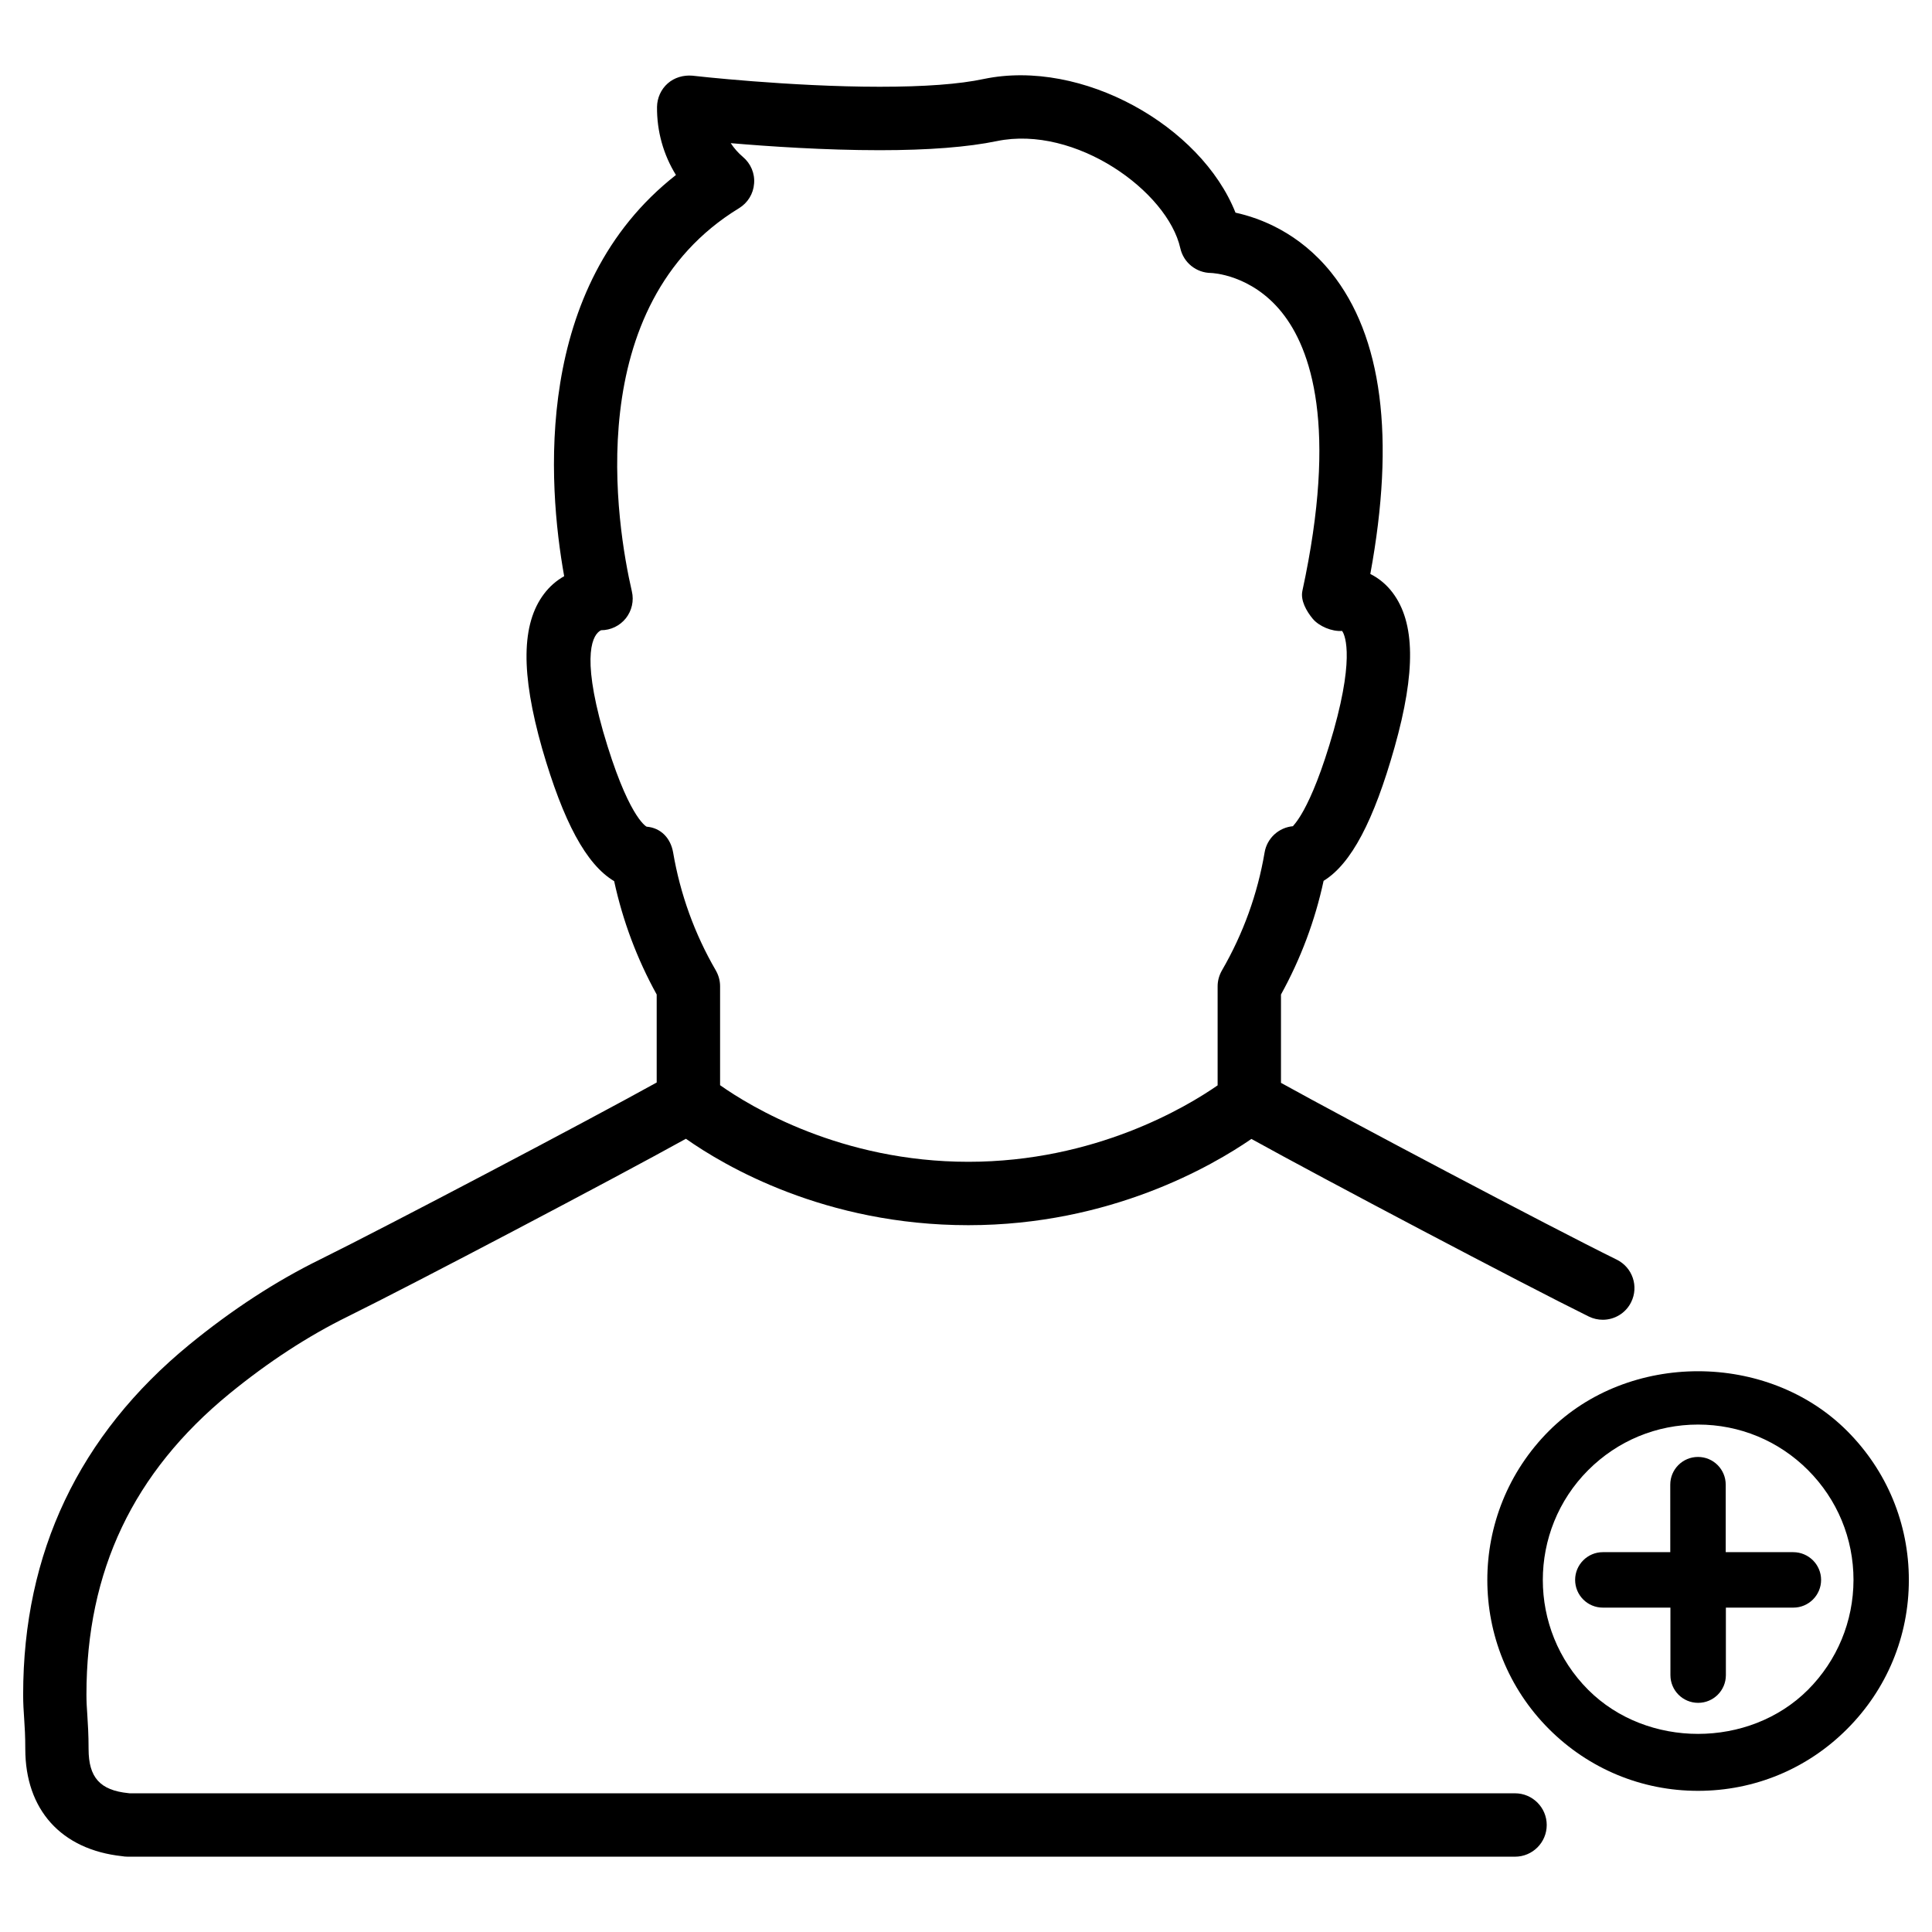
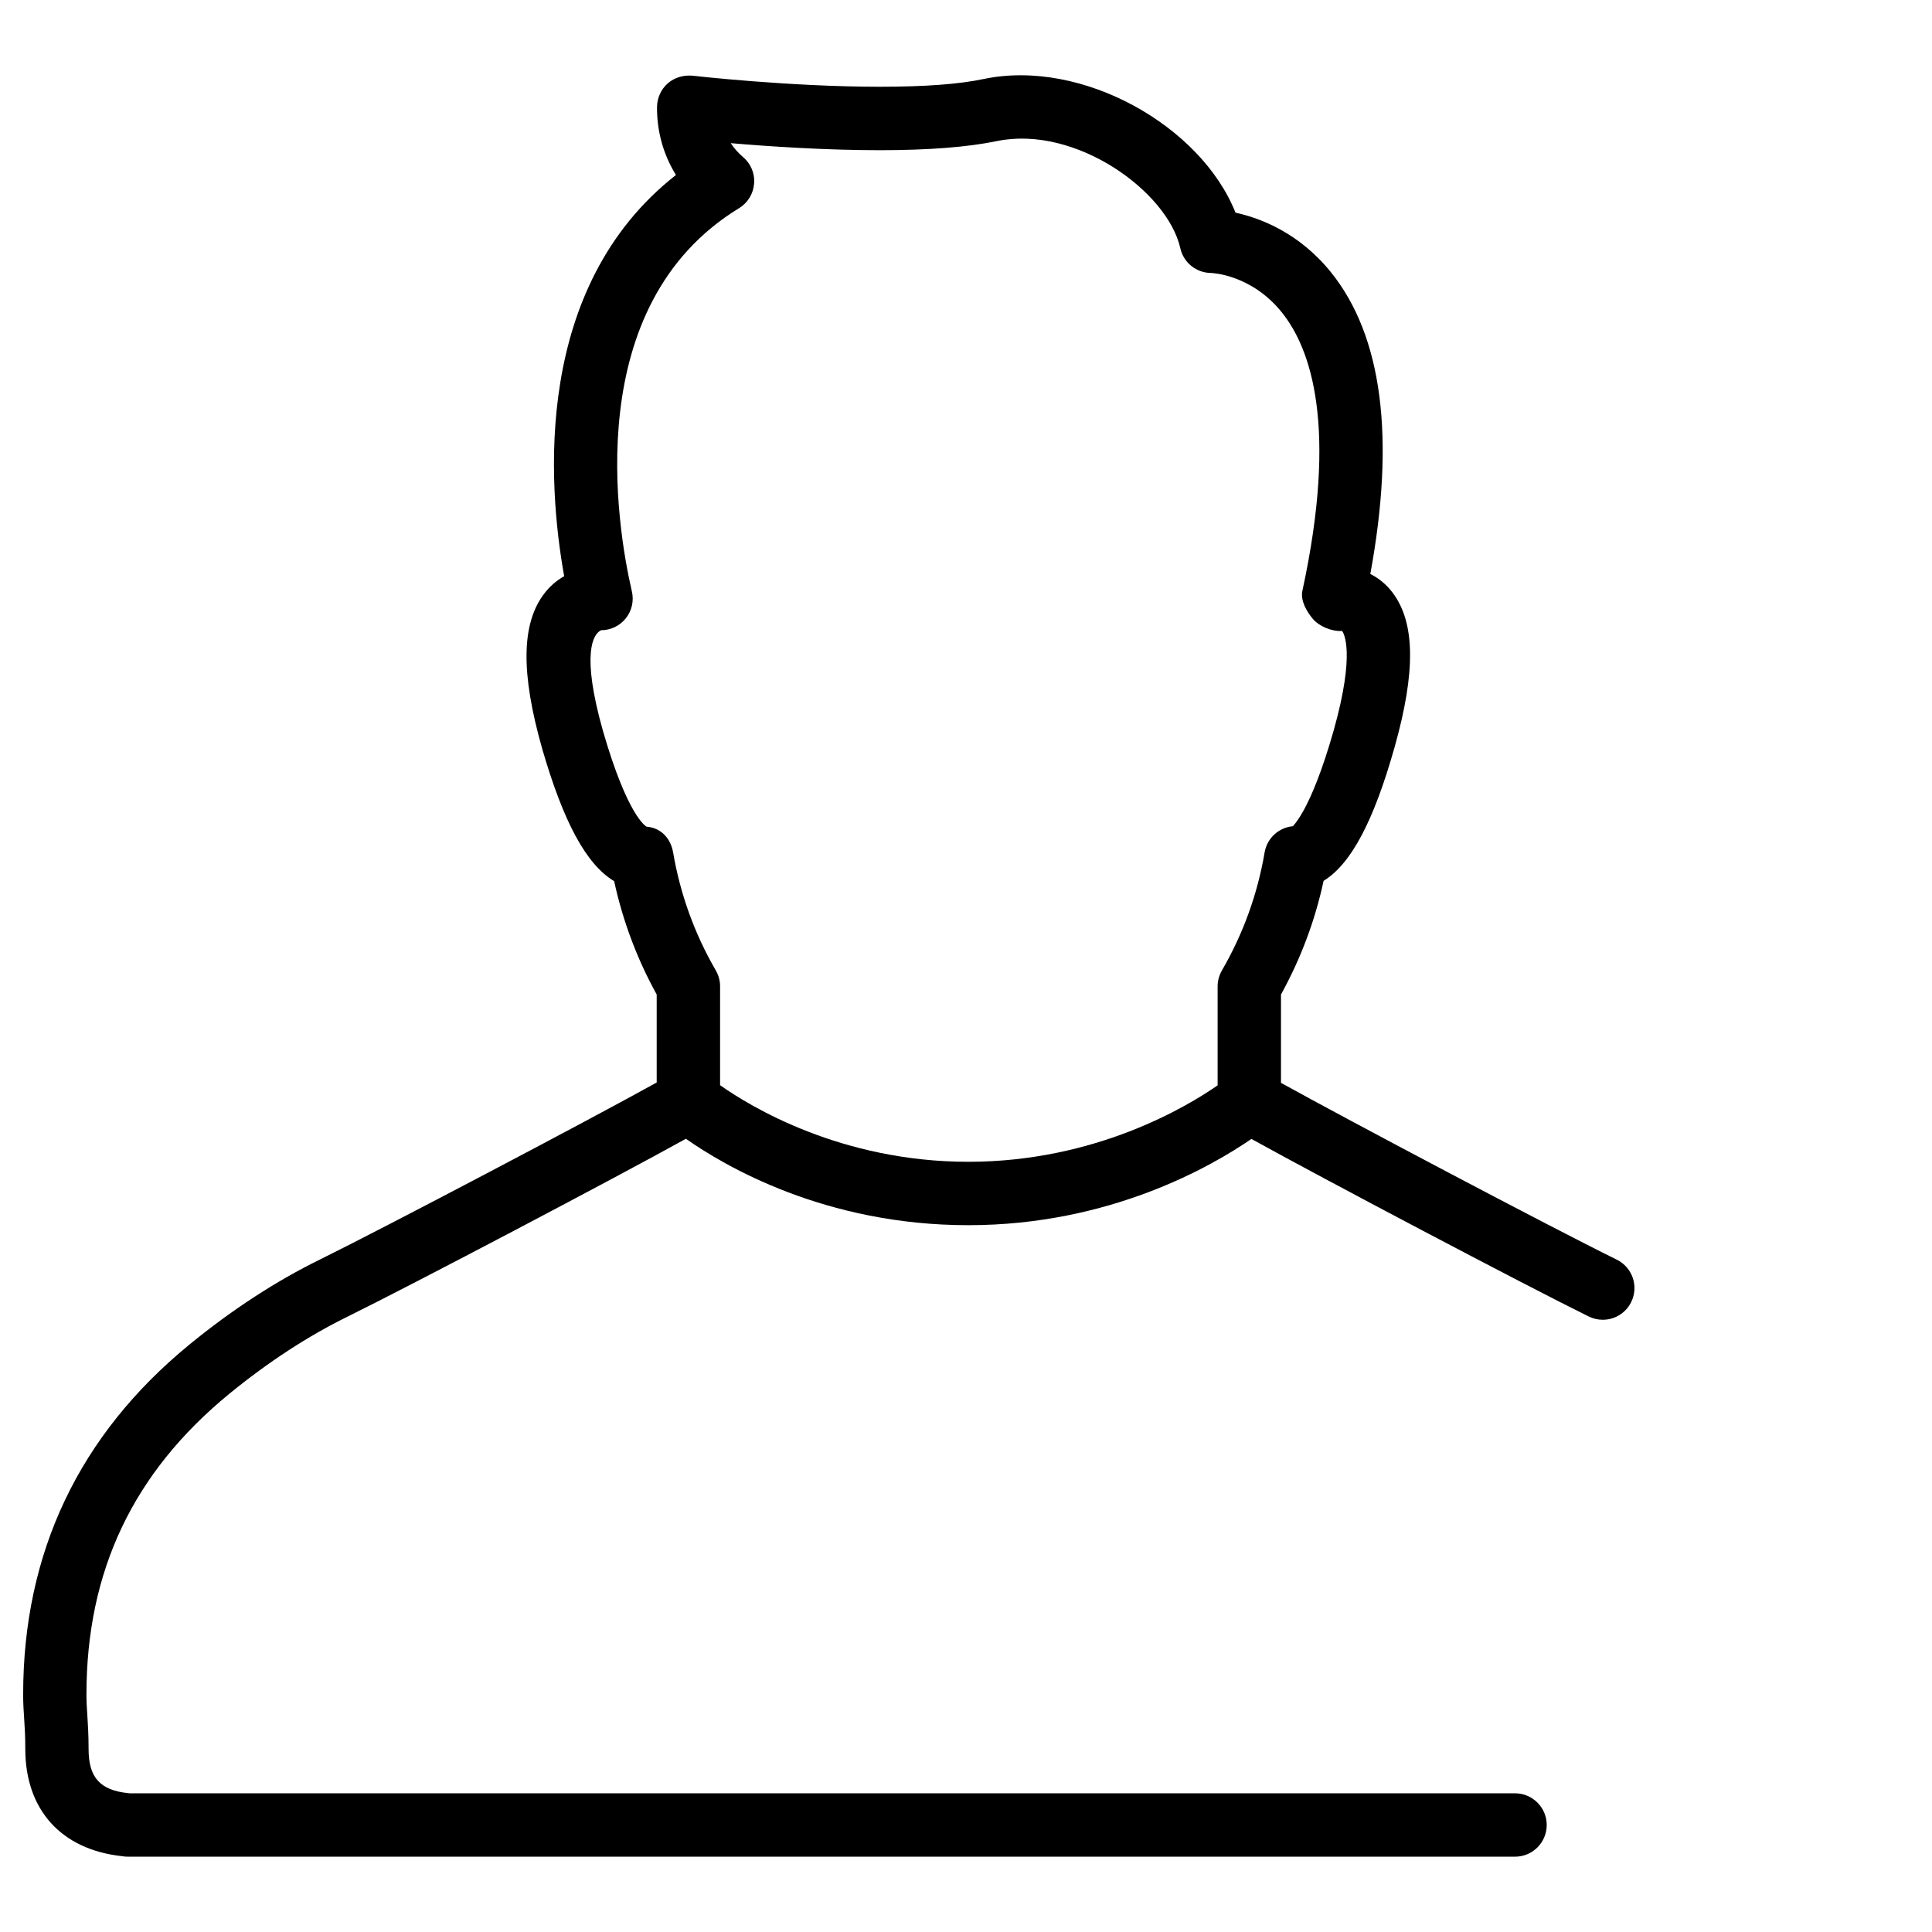
<svg xmlns="http://www.w3.org/2000/svg" fill="#000000" width="800px" height="800px" version="1.1" viewBox="144 144 512 512">
  <g>
    <path d="m177.8 636.04h367.7c4.641 0 8.398-3.758 8.398-8.398s-3.777-8.398-8.398-8.398h-367.13c-0.125-0.02-0.25-0.02-0.379-0.043-7.473-0.754-10.516-4.156-10.516-11.691 0-3.926-0.188-6.59-0.336-9.047-0.125-1.762-0.23-3.379-0.23-5.375 0-32.77 12.387-58.84 37.871-79.727 10.223-8.355 20.781-15.262 31.383-20.469 17.59-8.668 71.27-36.926 89.613-47.105 10.266 7.223 36.863 22.902 74.836 22.902 37.68 0 64.676-15.742 75.027-22.859 18.516 10.266 72.316 38.645 89.406 47.062 1.195 0.586 2.457 0.859 3.715 0.859 3.086 0 6.066-1.723 7.516-4.68 2.059-4.156 0.355-9.195-3.82-11.25-17.863-8.797-71.898-37.367-88.984-46.855v-23.406c5.227-9.469 9.027-19.586 11.293-30.125 7.328-4.512 13.289-15.871 18.809-35.395 5.648-20.047 5.481-33.062-0.547-41.02-1.574-2.078-3.547-3.738-5.879-4.914 6.656-36.148 3.168-62.977-10.348-79.855-8.461-10.559-18.828-14.465-25.379-15.891-9.133-23.008-40.641-40.852-66.691-35.434-6.508 1.395-15.785 2.066-27.586 2.066-23.824 0-49.414-2.898-49.668-2.938-2.371-0.191-4.742 0.48-6.527 2.055s-2.789 3.84-2.832 6.215c-0.062 6.465 1.699 12.699 5.016 18.051-37.867 29.684-34.027 81.766-29.621 106.32-2.078 1.176-3.863 2.731-5.332 4.68-6.023 7.957-6.191 20.992-0.504 41.02 5.625 19.418 11.672 30.691 19.082 35.121 2.289 10.539 6.066 20.613 11.273 30.039v23.32c-17.383 9.656-71.605 38.207-89.258 46.918-11.754 5.773-23.387 13.371-34.594 22.547-29.223 23.953-44.043 55.145-44.043 92.723 0 2.414 0.125 4.367 0.273 6.465 0.148 2.164 0.293 4.512 0.293 7.957 0 16.078 9.488 26.68 25.652 28.422 0.465 0.086 0.969 0.129 1.449 0.129zm137.56-272.96c-0.211-0.105-5.039-2.793-11.547-25.297-5.856-20.676-2.625-25.758-0.523-26.766 2.562 0 4.977-1.176 6.57-3.168 1.574-1.996 2.184-4.617 1.594-7.117-3.988-17.316-13.789-75.801 28.402-101.56 2.309-1.406 3.801-3.84 3.988-6.527 0.23-2.688-0.883-5.312-2.961-7.055-1.258-1.07-2.348-2.309-3.231-3.652 10.035 0.859 24.918 1.867 39.484 1.867 12.93 0 23.363-0.82 31.047-2.414 20.844-4.305 45.238 13.309 48.617 28.402 0.859 3.82 4.242 6.527 8.164 6.551 0.105 0 10.645 0.336 18.746 10.453 7.703 9.594 14.883 30.188 5.438 73.785-0.547 2.539 1.09 5.414 2.75 7.41 1.68 1.996 5.102 3.422 7.766 3.211 0.398 0.504 3.609 5.582-2.203 26.305-6.359 22.398-11.148 25.441-10.77 25.441-3.82 0.336-6.926 3.191-7.559 6.969-1.867 11.02-5.668 21.516-11.293 31.234-0.734 1.281-1.156 2.731-1.156 4.219v26.262c-8.188 5.688-32.453 20.258-66.043 20.258-33.734 0-57.75-14.609-65.809-20.301v-26.238c0-1.492-0.418-2.938-1.156-4.219-5.606-9.656-9.406-20.172-11.293-31.234-0.664-3.777-3.227-6.508-7.023-6.82z" />
-     <path d="m633.49 523.2c-21.055-21.055-57.895-21.098-78.992 0-21.789 21.789-21.789 57.223 0 79.016 10.539 10.539 24.562 16.375 39.484 16.375 14.945 0 28.969-5.816 39.508-16.375 10.559-10.559 16.375-24.582 16.375-39.508s-5.816-28.945-16.375-39.508zm-10.367 68.625c-15.574 15.555-42.656 15.574-58.23 0-16.039-16.059-16.039-42.172 0-58.23 7.789-7.789 18.117-12.07 29.117-12.07s21.348 4.281 29.137 12.07c7.766 7.789 12.051 18.117 12.051 29.117-0.027 10.977-4.309 21.324-12.074 29.113z" />
-     <path d="m619.22 555.34h-17.887v-17.887c0-4.051-3.273-7.348-7.348-7.348s-7.348 3.297-7.348 7.348l0.004 17.887h-17.867c-4.051 0-7.348 3.297-7.348 7.348s3.273 7.348 7.348 7.348h17.906v17.887c0 4.051 3.273 7.348 7.348 7.348 4.074 0 7.348-3.297 7.348-7.348v-17.887h17.887c4.051 0 7.348-3.297 7.348-7.348s-3.316-7.348-7.391-7.348z" />
  </g>
</svg>